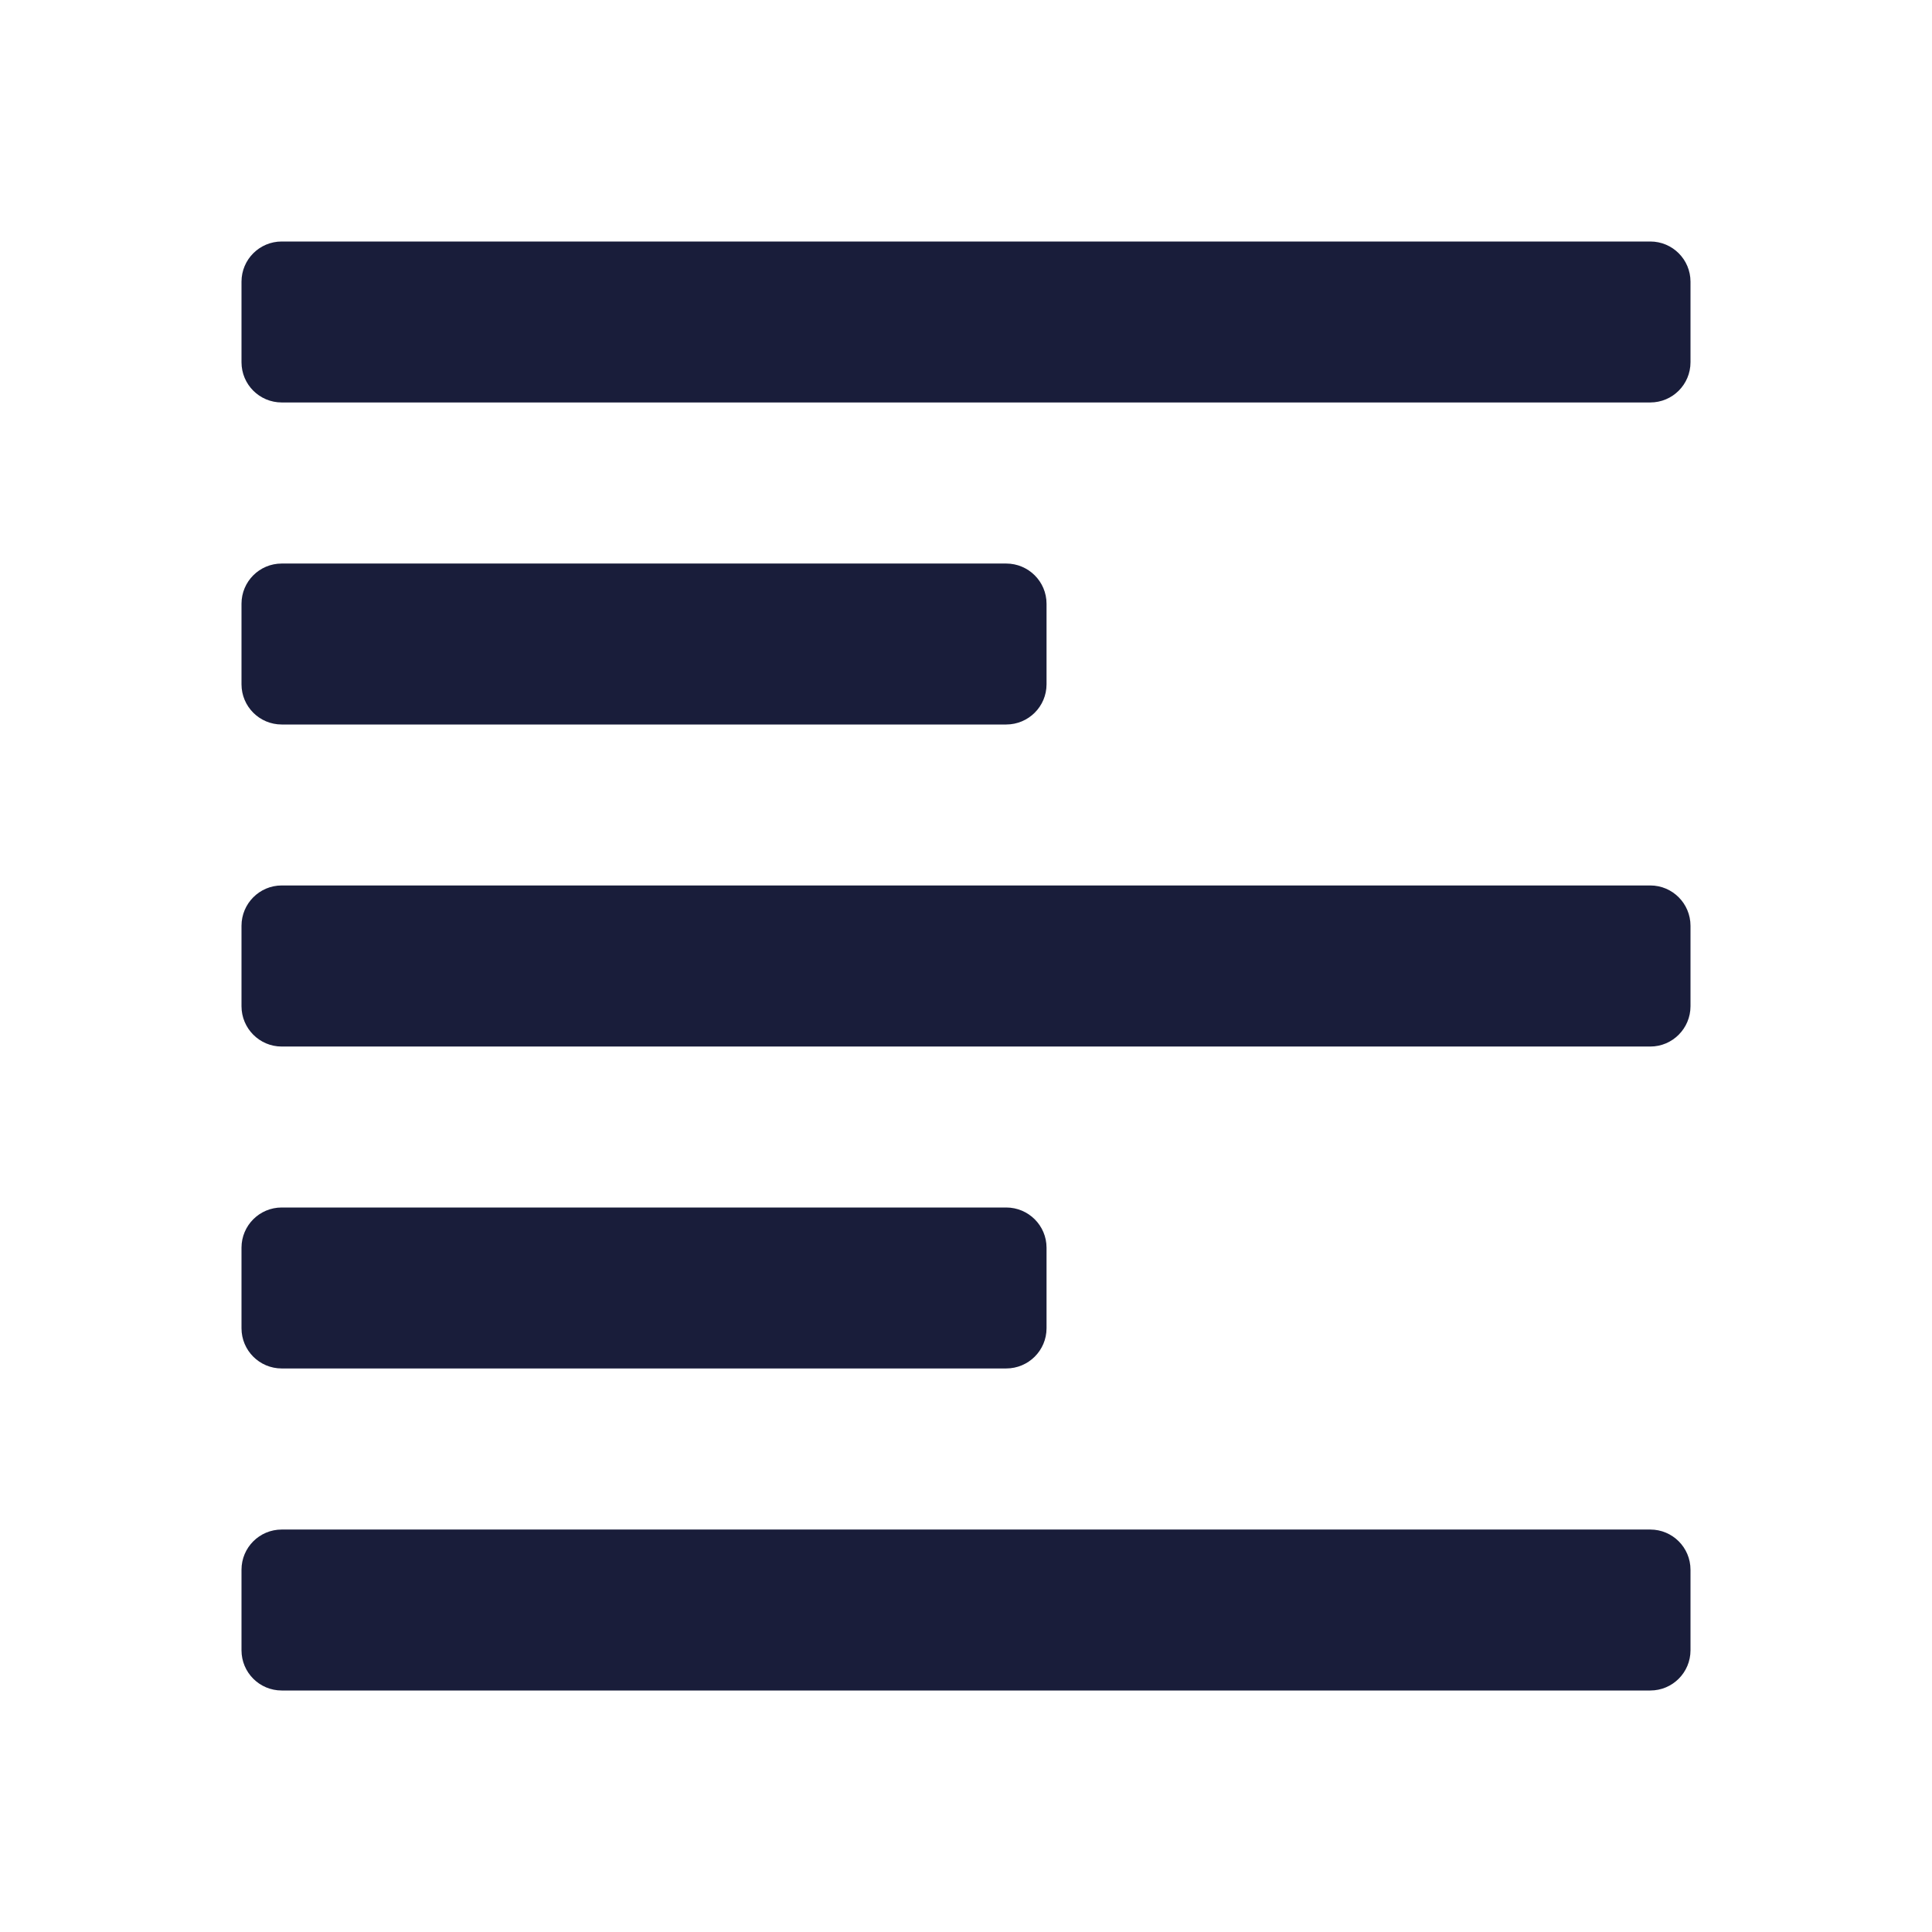
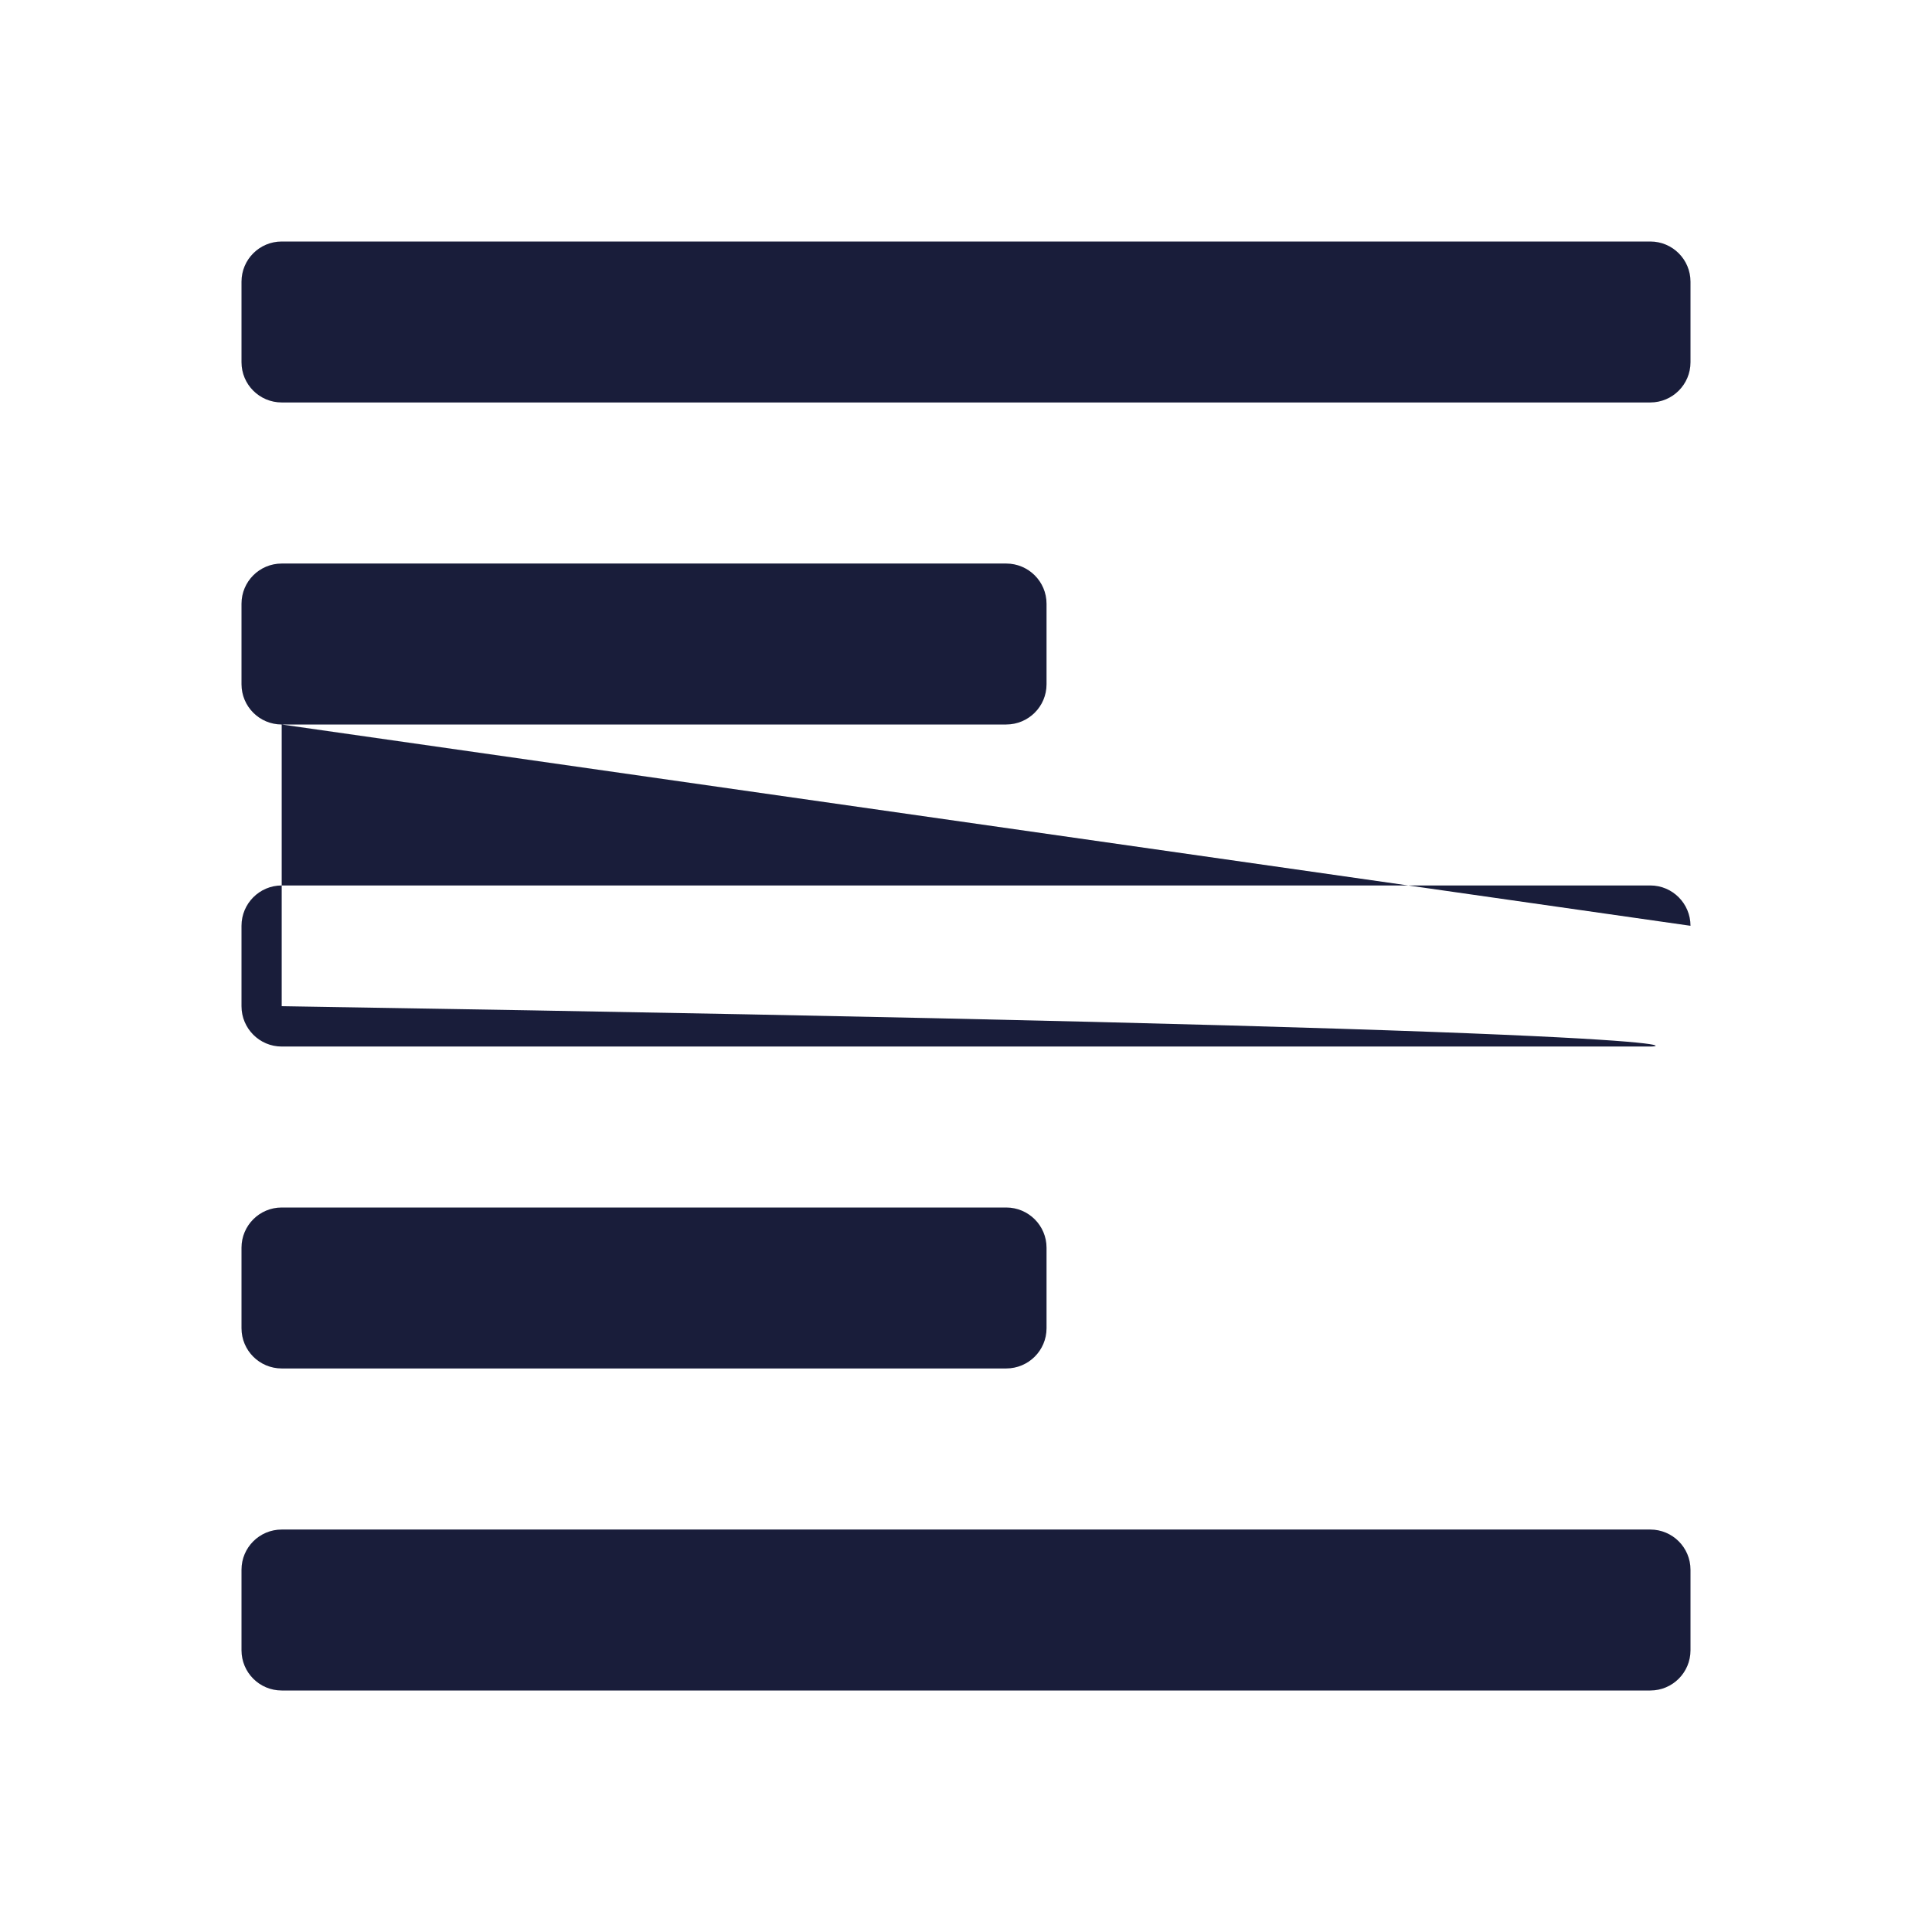
<svg xmlns="http://www.w3.org/2000/svg" width="16" height="16" viewBox="0 0 16 16" fill="none">
-   <path fill-rule="evenodd" clip-rule="evenodd" d="M2.333 2H13.667C13.851 2 14 2.149 14 2.333V3C14 3.184 13.851 3.333 13.667 3.333H2.333C2.149 3.333 2 3.184 2 3V2.333C2 2.149 2.149 2 2.333 2ZM2.333 6H8.333C8.517 6 8.667 5.851 8.667 5.667V5C8.667 4.816 8.517 4.667 8.333 4.667H2.333C2.149 4.667 2 4.816 2 5V5.667C2 5.851 2.149 6 2.333 6ZM14 7.667V8.333C14 8.517 13.851 8.667 13.667 8.667H2.333C2.149 8.667 2 8.517 2 8.333V7.667C2 7.483 2.149 7.333 2.333 7.333H13.667C13.851 7.333 14 7.483 14 7.667ZM13.667 12.667H2.333C2.149 12.667 2 12.816 2 13V13.667C2 13.851 2.149 14 2.333 14H13.667C13.851 14 14 13.851 14 13.667V13C14 12.816 13.851 12.667 13.667 12.667ZM8.333 11.333H2.333C2.149 11.333 2 11.184 2 11V10.333C2 10.149 2.149 10 2.333 10H8.333C8.517 10 8.667 10.149 8.667 10.333V11C8.667 11.184 8.517 11.333 8.333 11.333Z" fill="#191D3A" />
+   <path fill-rule="evenodd" clip-rule="evenodd" d="M2.333 2H13.667C13.851 2 14 2.149 14 2.333V3C14 3.184 13.851 3.333 13.667 3.333H2.333C2.149 3.333 2 3.184 2 3V2.333C2 2.149 2.149 2 2.333 2ZM2.333 6H8.333C8.517 6 8.667 5.851 8.667 5.667V5C8.667 4.816 8.517 4.667 8.333 4.667H2.333C2.149 4.667 2 4.816 2 5V5.667C2 5.851 2.149 6 2.333 6ZV8.333C14 8.517 13.851 8.667 13.667 8.667H2.333C2.149 8.667 2 8.517 2 8.333V7.667C2 7.483 2.149 7.333 2.333 7.333H13.667C13.851 7.333 14 7.483 14 7.667ZM13.667 12.667H2.333C2.149 12.667 2 12.816 2 13V13.667C2 13.851 2.149 14 2.333 14H13.667C13.851 14 14 13.851 14 13.667V13C14 12.816 13.851 12.667 13.667 12.667ZM8.333 11.333H2.333C2.149 11.333 2 11.184 2 11V10.333C2 10.149 2.149 10 2.333 10H8.333C8.517 10 8.667 10.149 8.667 10.333V11C8.667 11.184 8.517 11.333 8.333 11.333Z" fill="#191D3A" />
</svg>